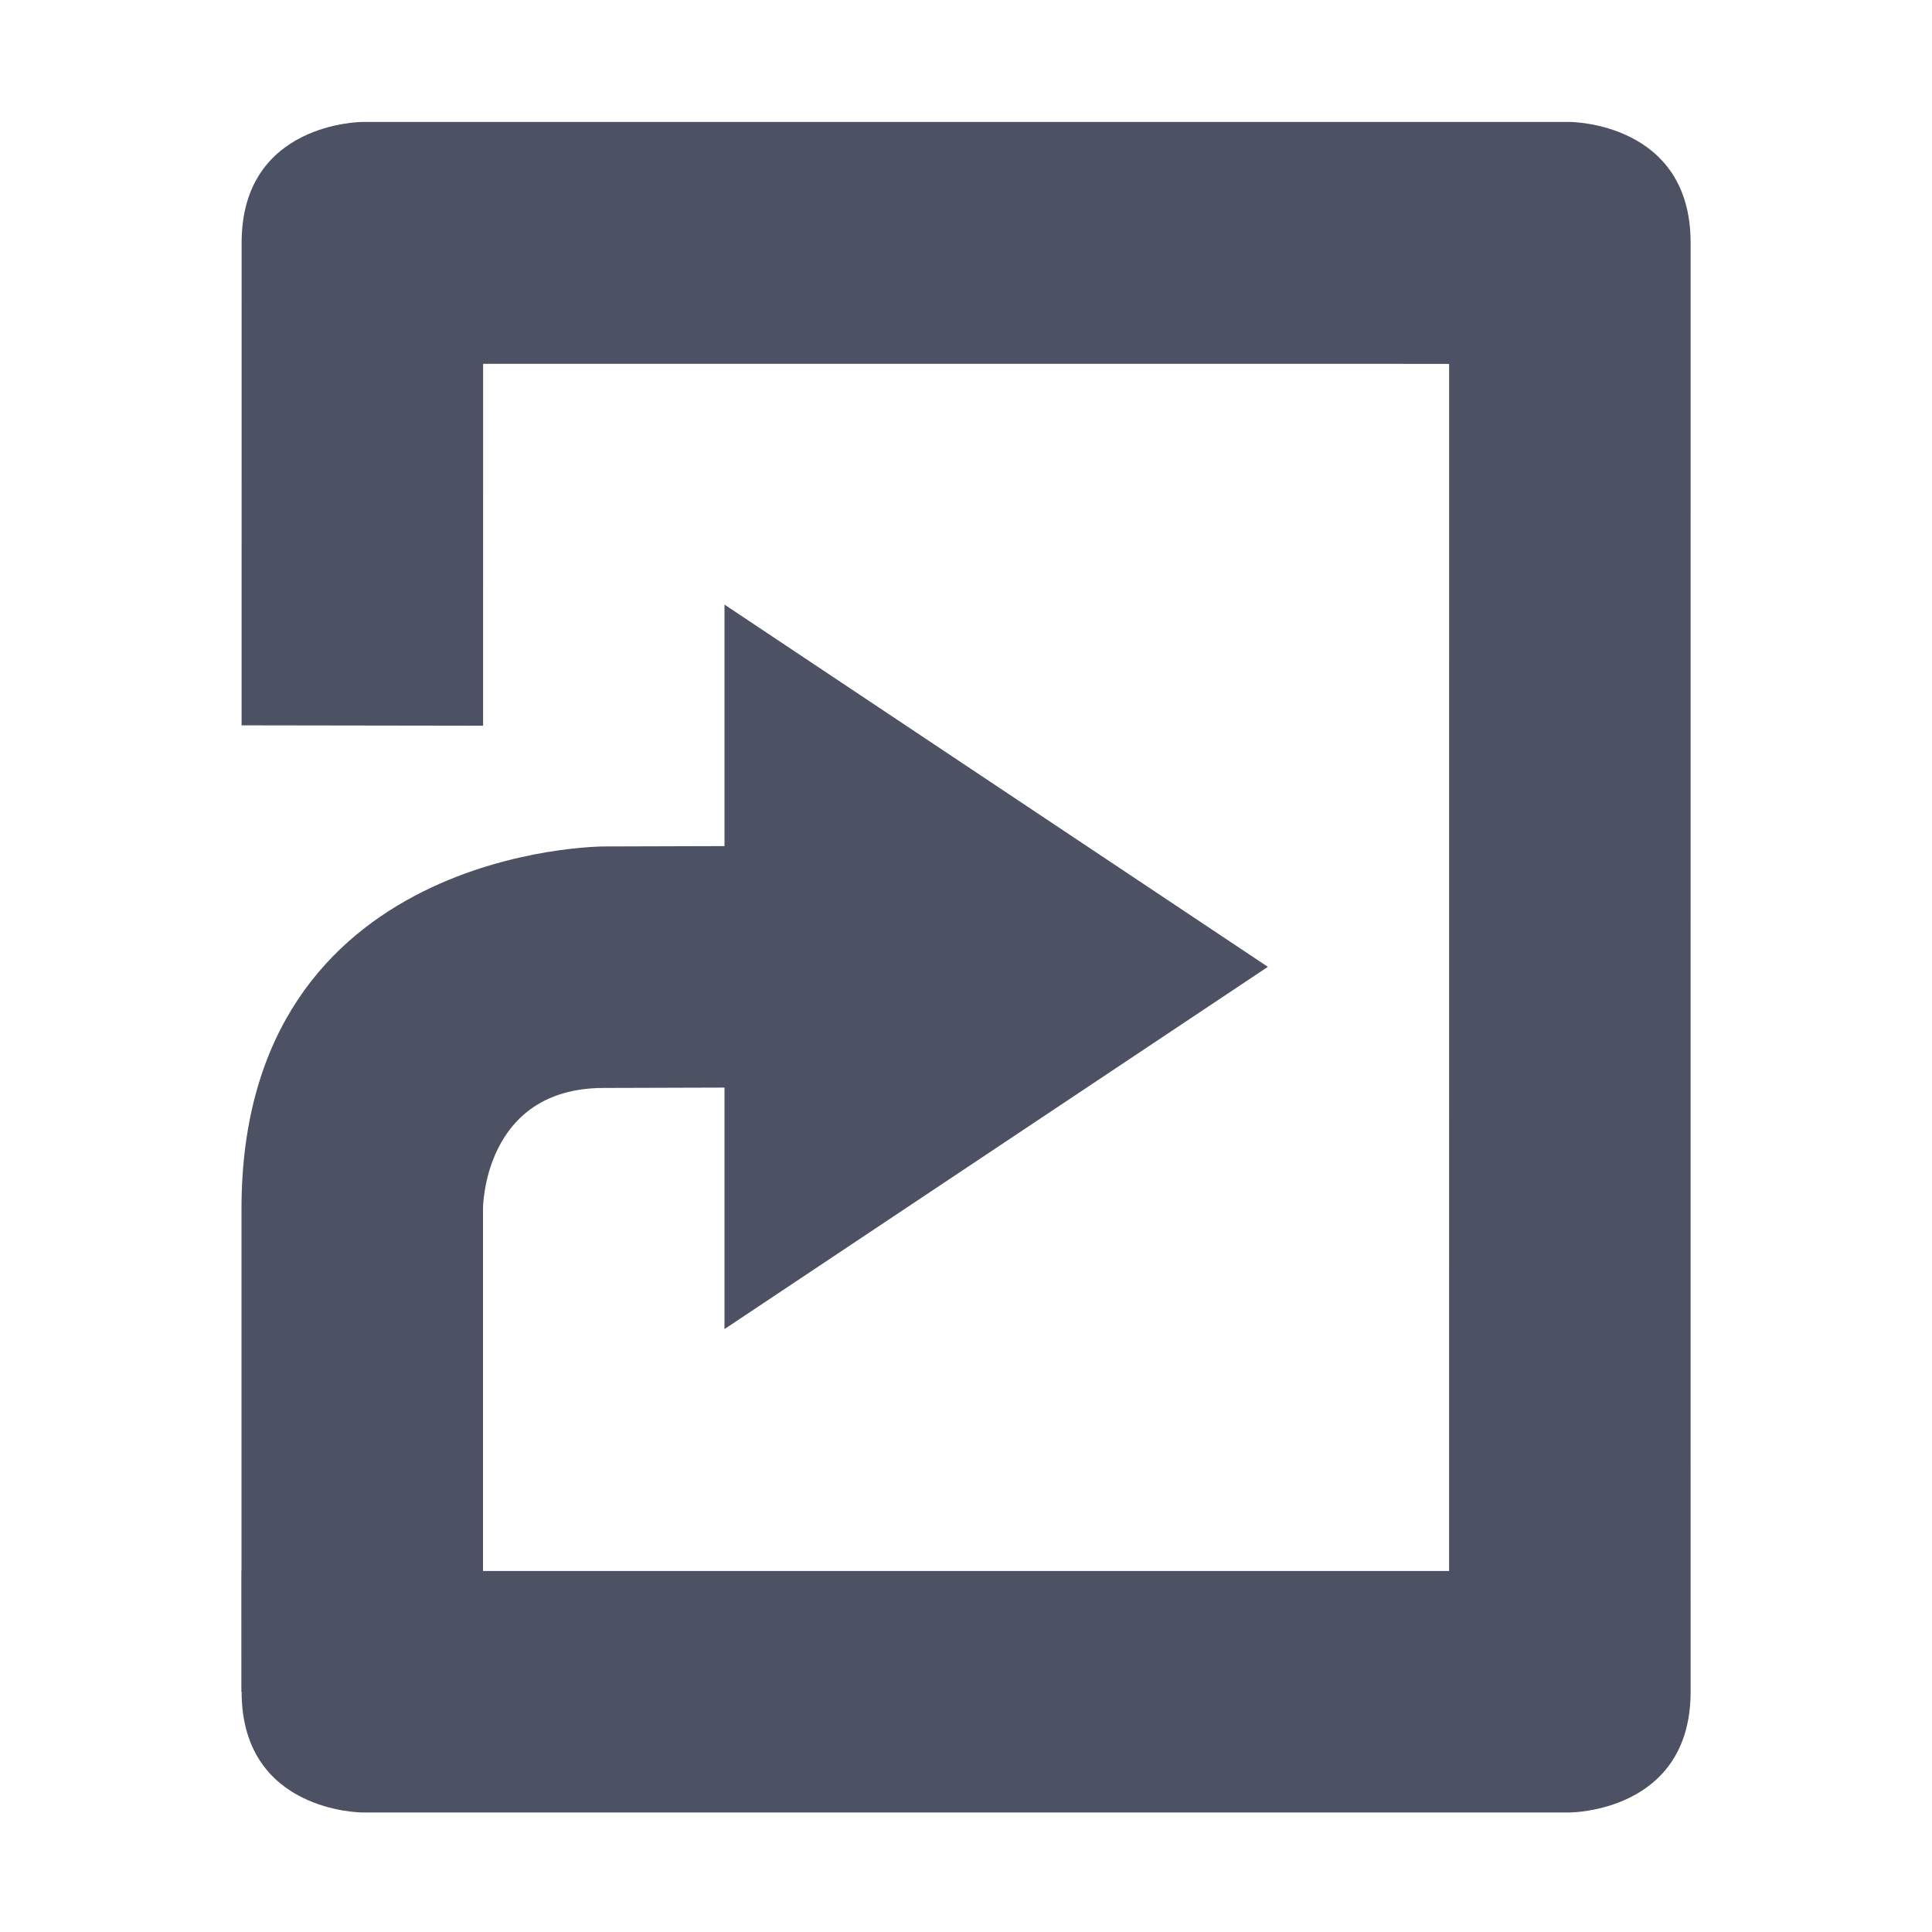
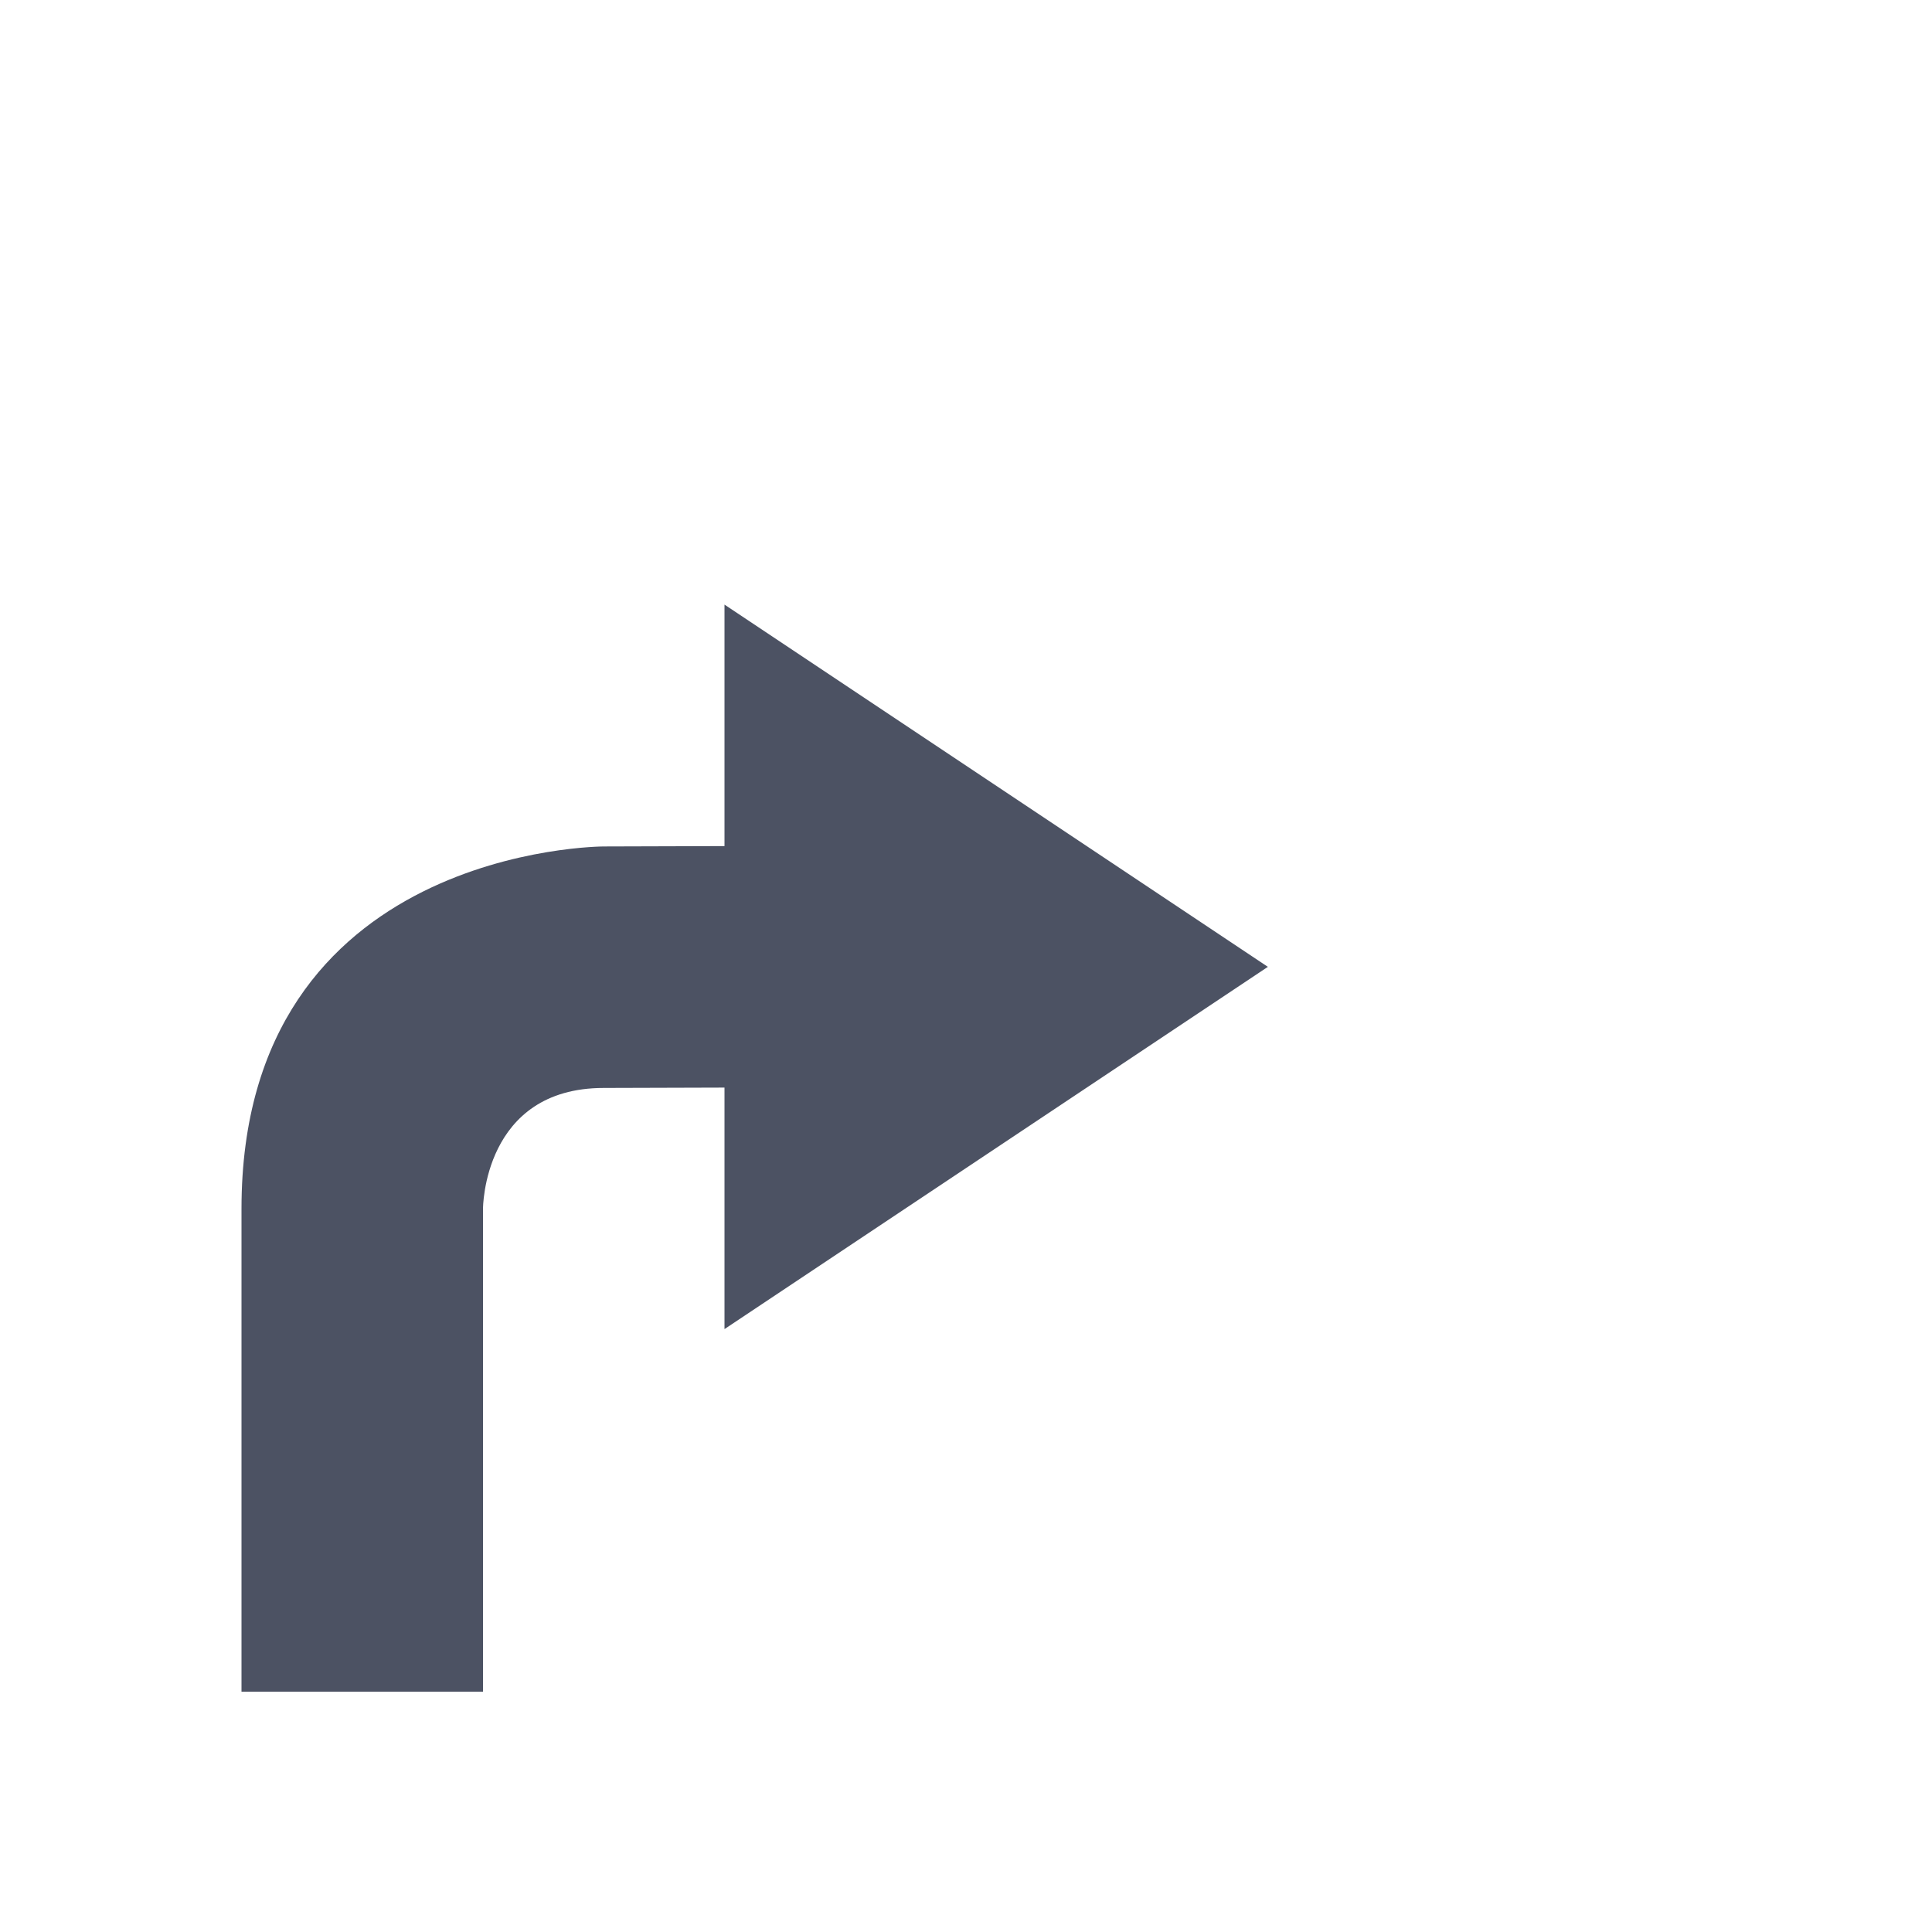
<svg xmlns="http://www.w3.org/2000/svg" width="16" height="16">
  <g fill="#4c5263">
-     <path style="marker:none" d="m 499.001,0 c 0,0 1,0 1,-1 l -2e-4,-3.003 2e-4,-8.997 c 0,-1 -1,-1 -1,-1 h -10 c 0,0 -1,0 -1,1 l -2e-4,3.997 2,0.003 2e-4,-2.997 8,3.6e-4 -2e-4,9.997 -8,-1.8e-4 v 0 l -2,-0.003 2e-4,1.003 c 0,1 1,1 1,1 z" color="#bebebe" overflow="visible" transform="translate(-486 15.01)" />
-     <path d="m 492,-4.003 v -2 l -1,0.003 c -1,0 -1,1 -1,1 v 4 h -2 v -4 c 0,-3 3,-3 3,-3 L 492,-8.003 v -2 l 4.5,3 z" transform="translate(-486 15.01)" />
+     <path d="m 492,-4.003 v -2 l -1,0.003 c -1,0 -1,1 -1,1 v 4 h -2 v -4 c 0,-3 3,-3 3,-3 L 492,-8.003 v -2 l 4.5,3 " transform="translate(-486 15.01)" />
  </g>
</svg>